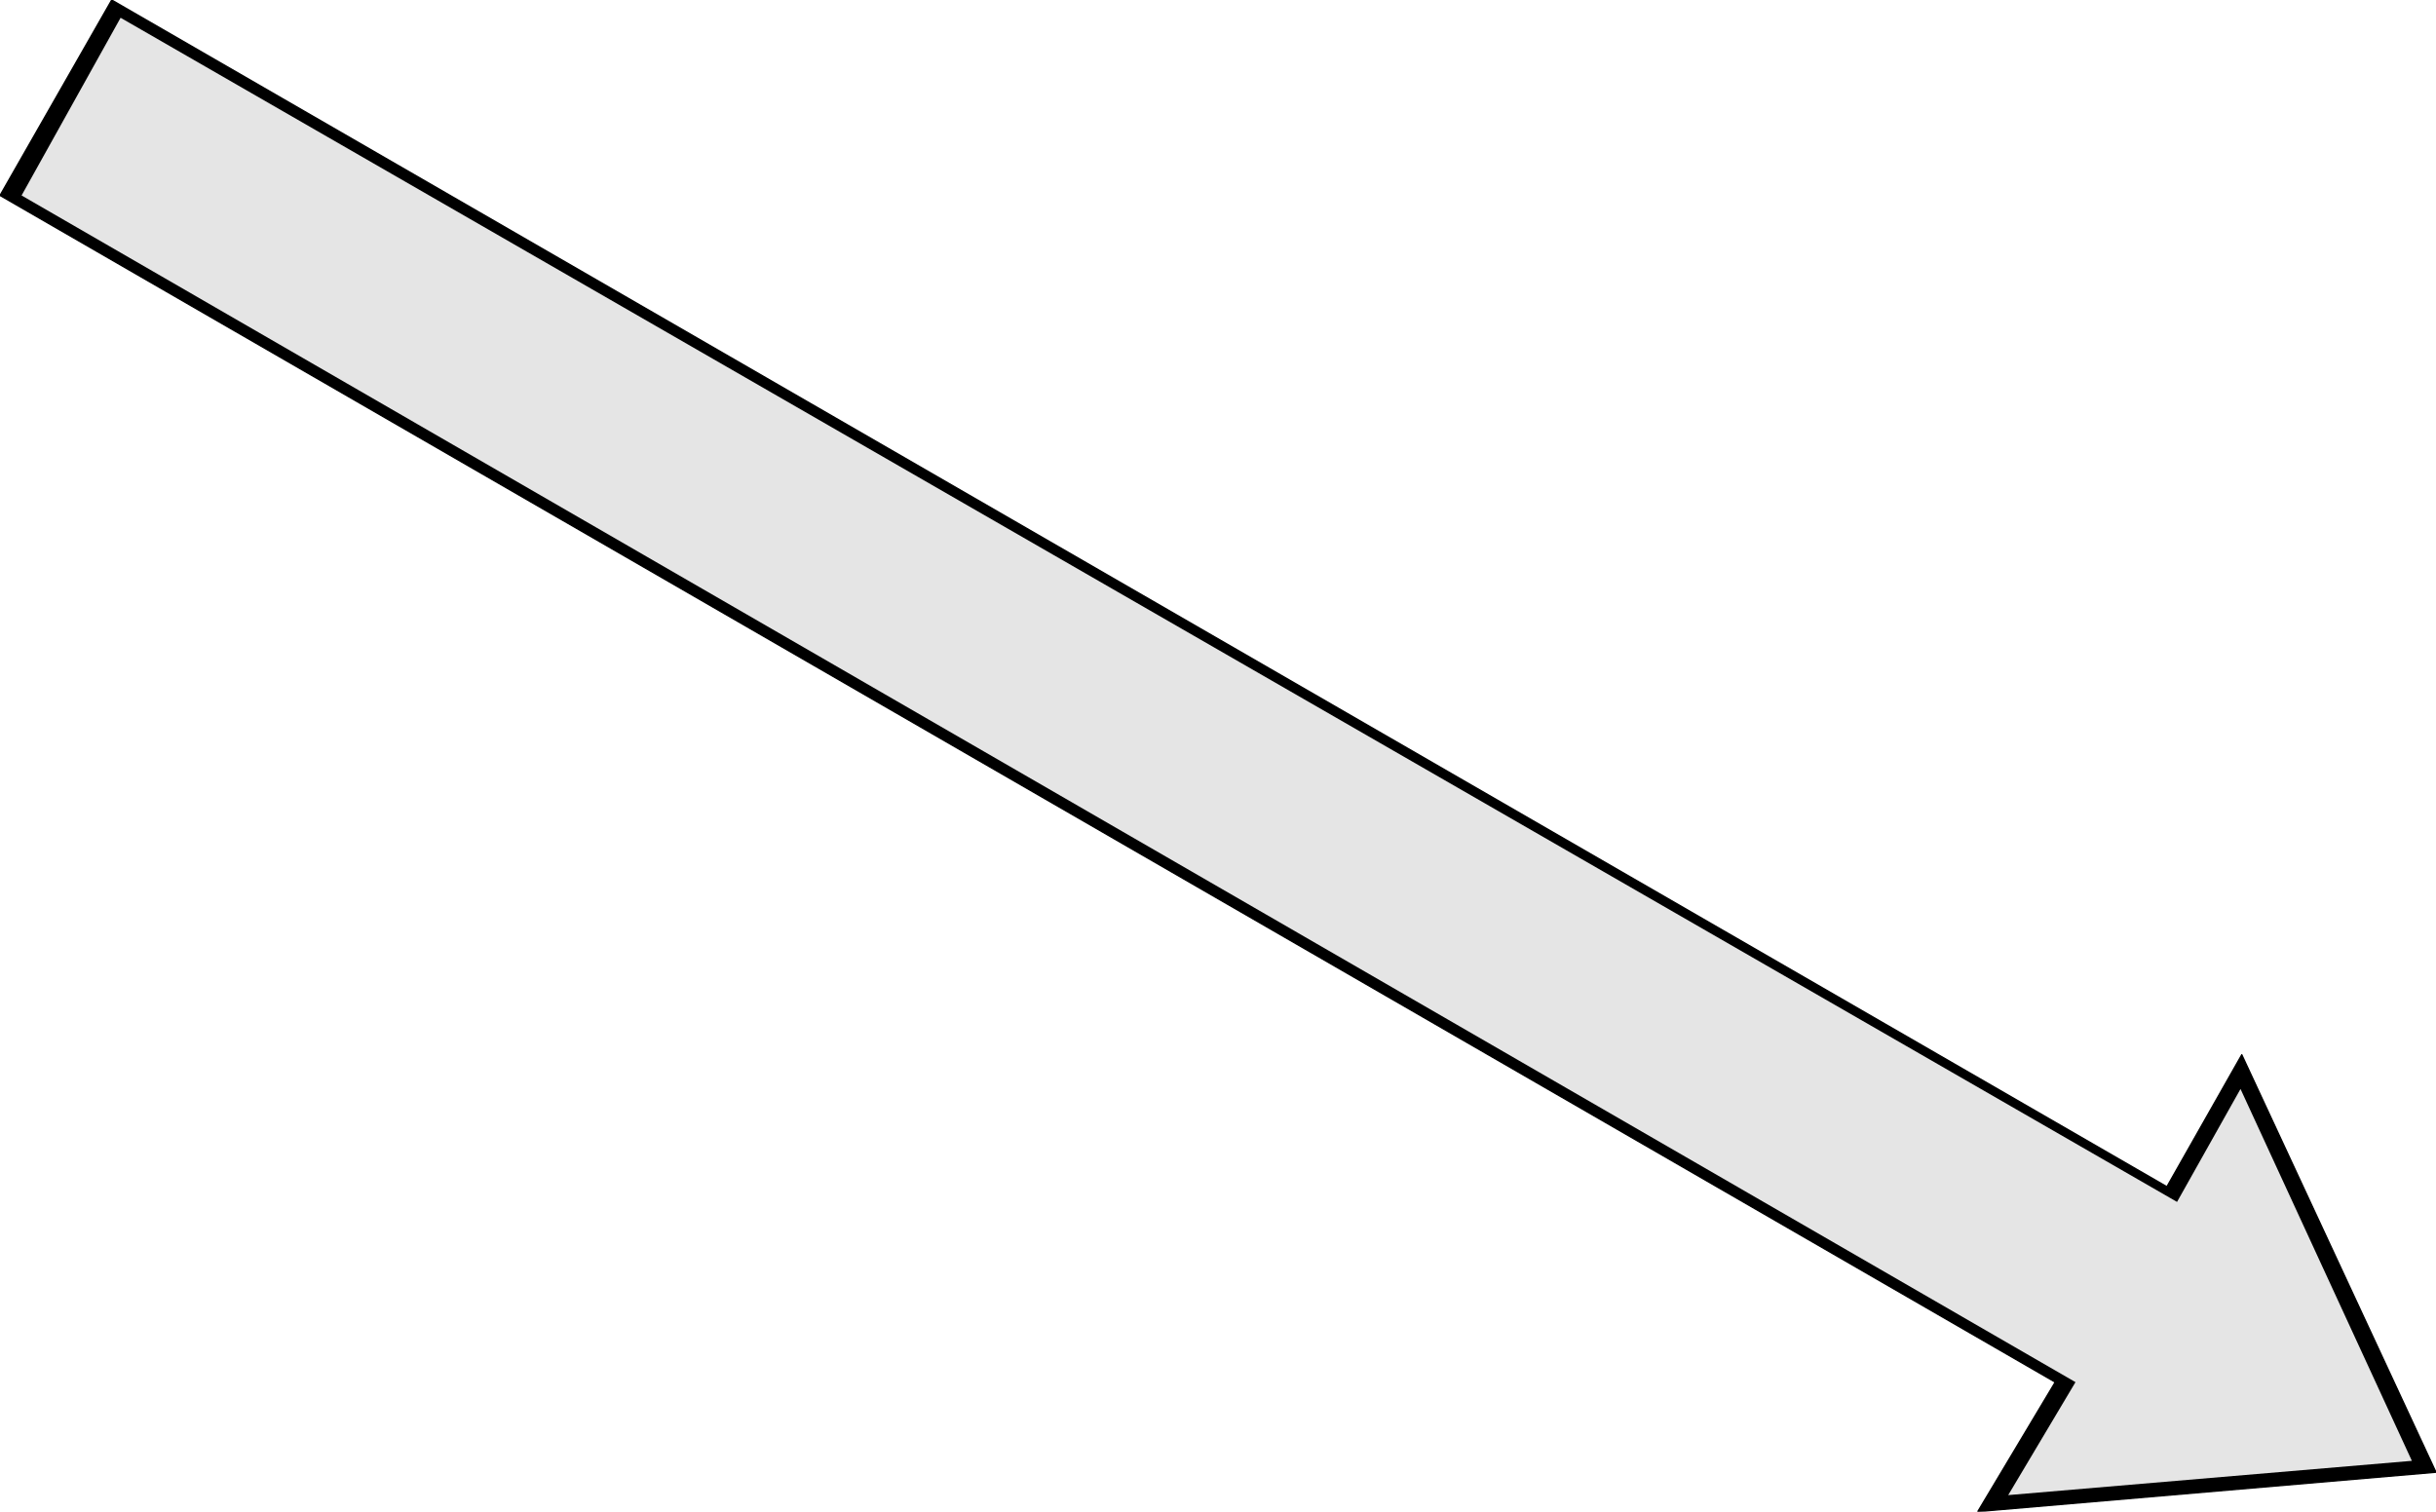
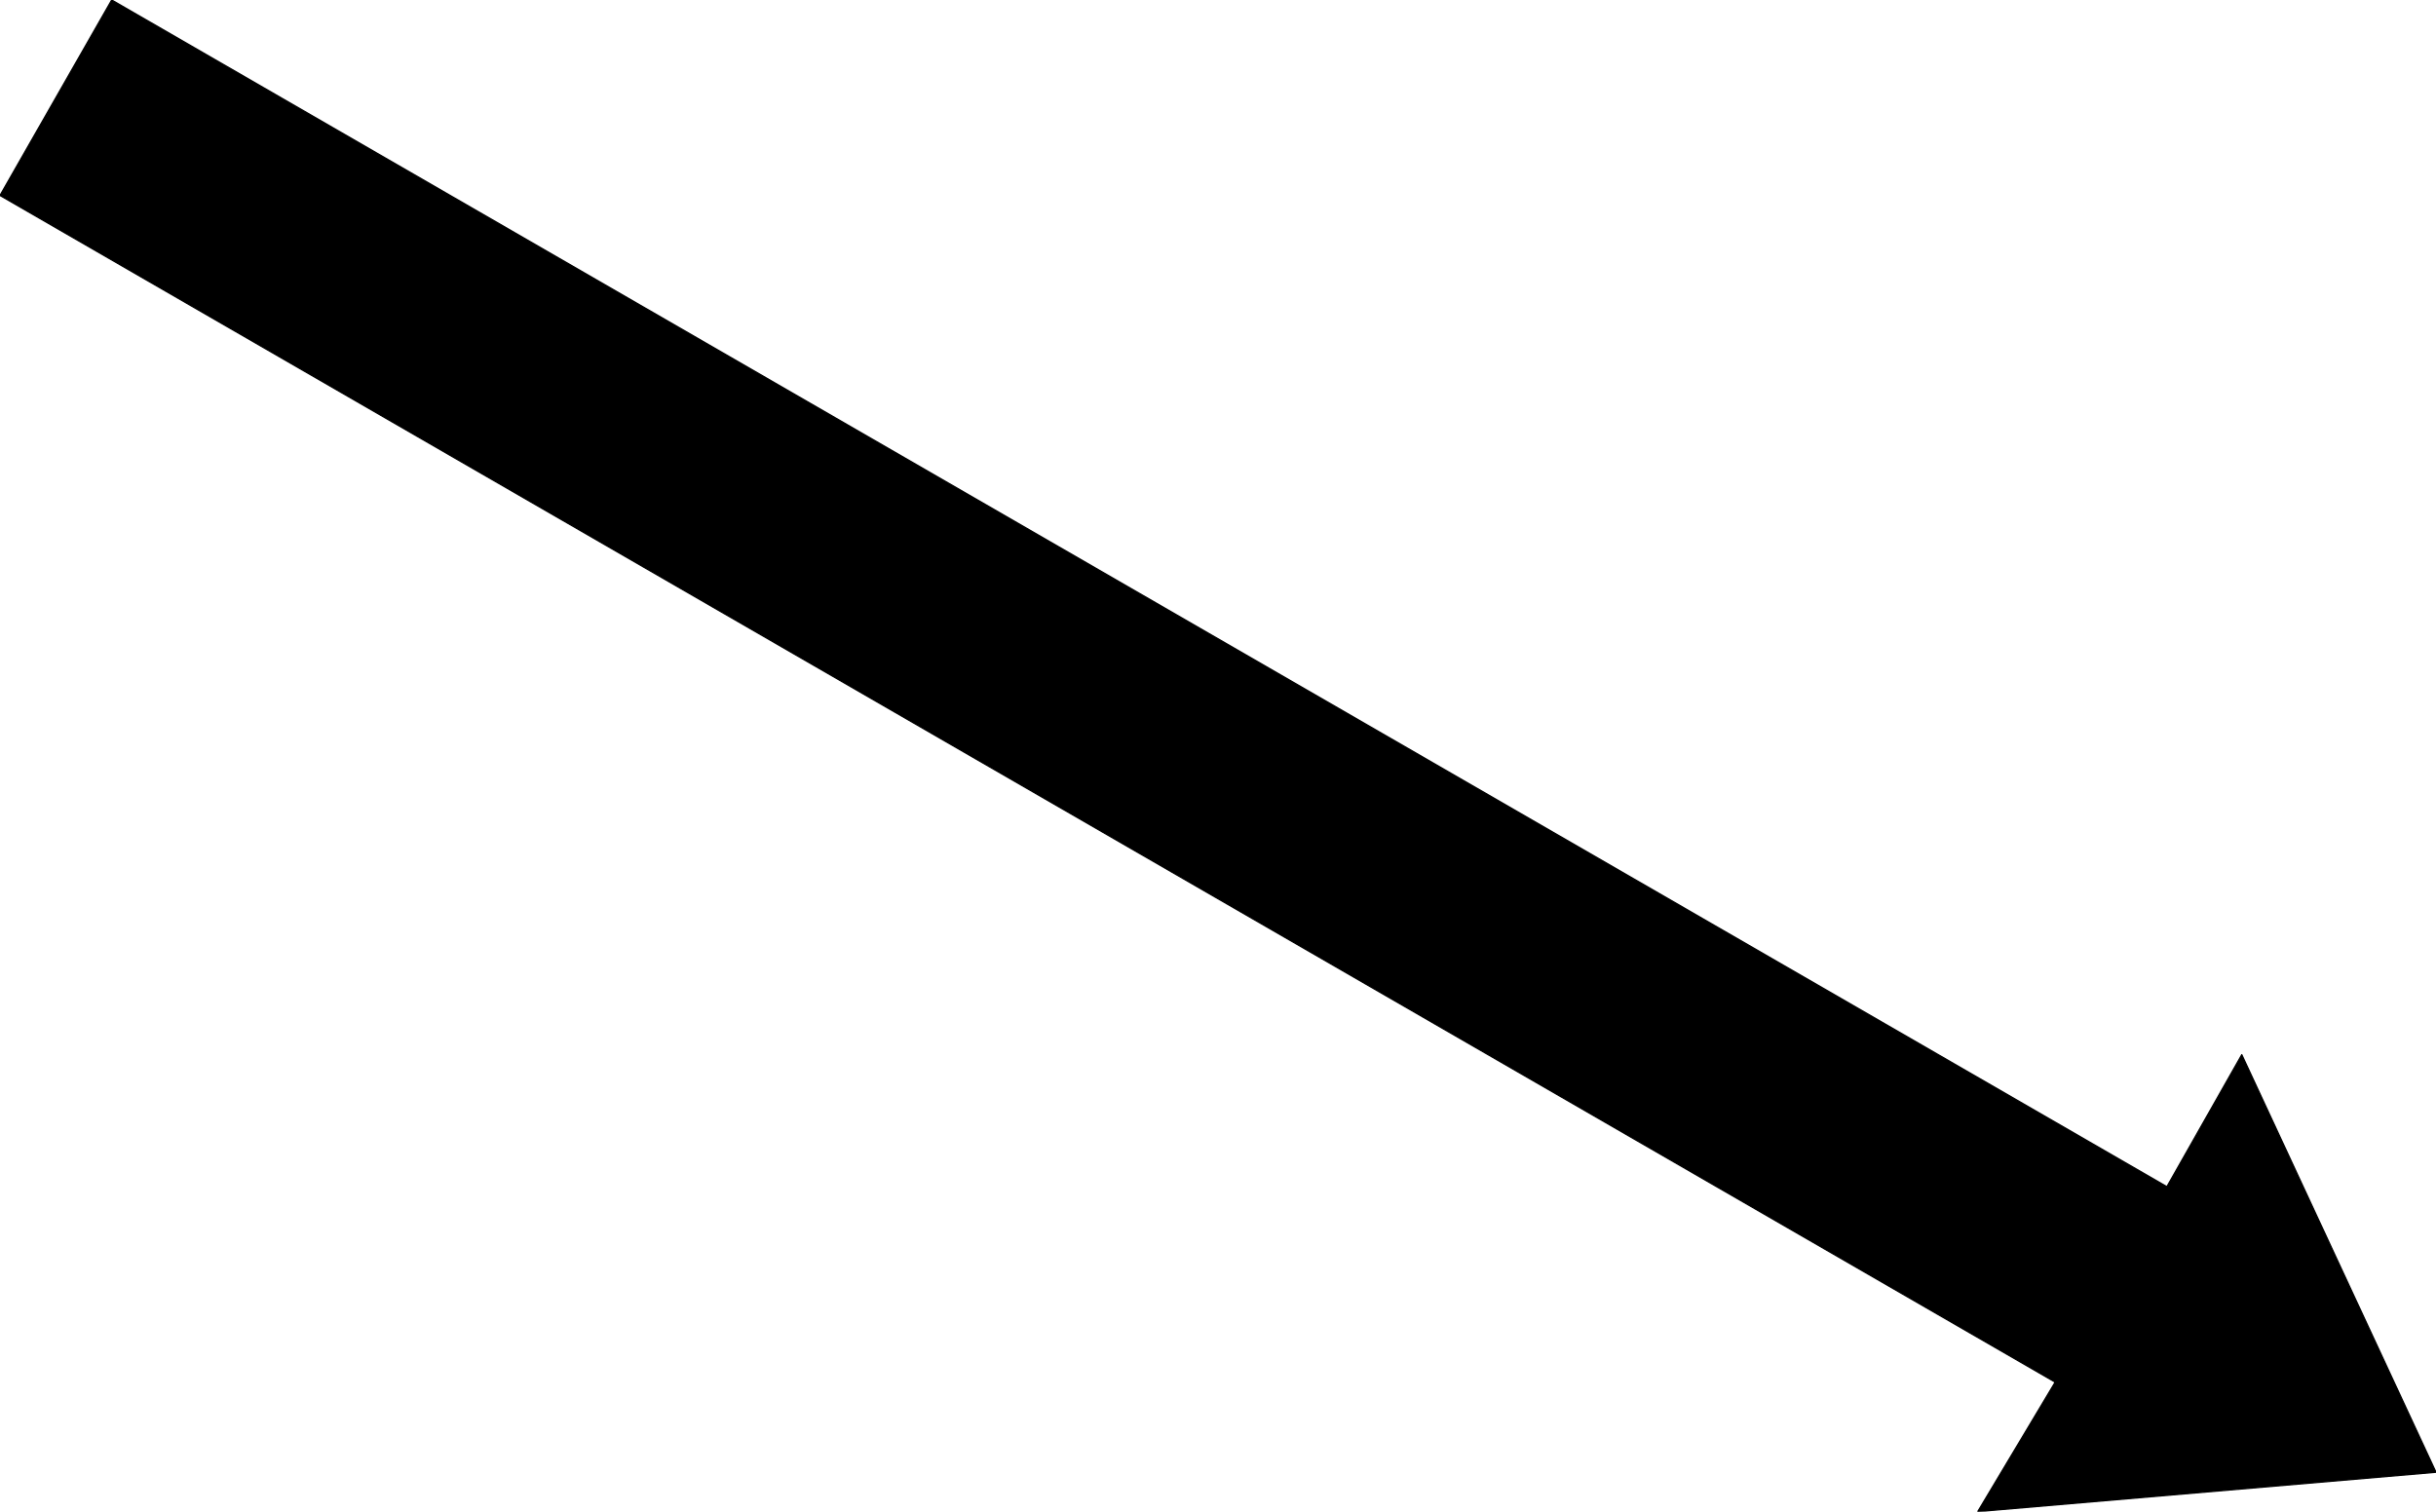
<svg xmlns="http://www.w3.org/2000/svg" width="1.919in" height="1.191in" fill-rule="evenodd" stroke-linecap="round" preserveAspectRatio="none" viewBox="0 0 1919 1191">
  <style>.pen1{stroke:none}</style>
  <path d="m1919 1160-361 31 61-102L0 154l44-77L88 0l1619 935 59-104 153 329z" class="pen1" style="fill:#000" />
  <path fill="none" d="m1919 1160-361 31 61-102L0 154l44-77L88 0l1619 935 59-104 153 329" style="stroke:#000;stroke-width:1;stroke-linejoin:round" />
-   <path d="m1900 1151-318 27 53-89L17 154 95 14l1620 933 50-89 135 293z" class="pen1" style="fill:#e5e5e5" />
</svg>